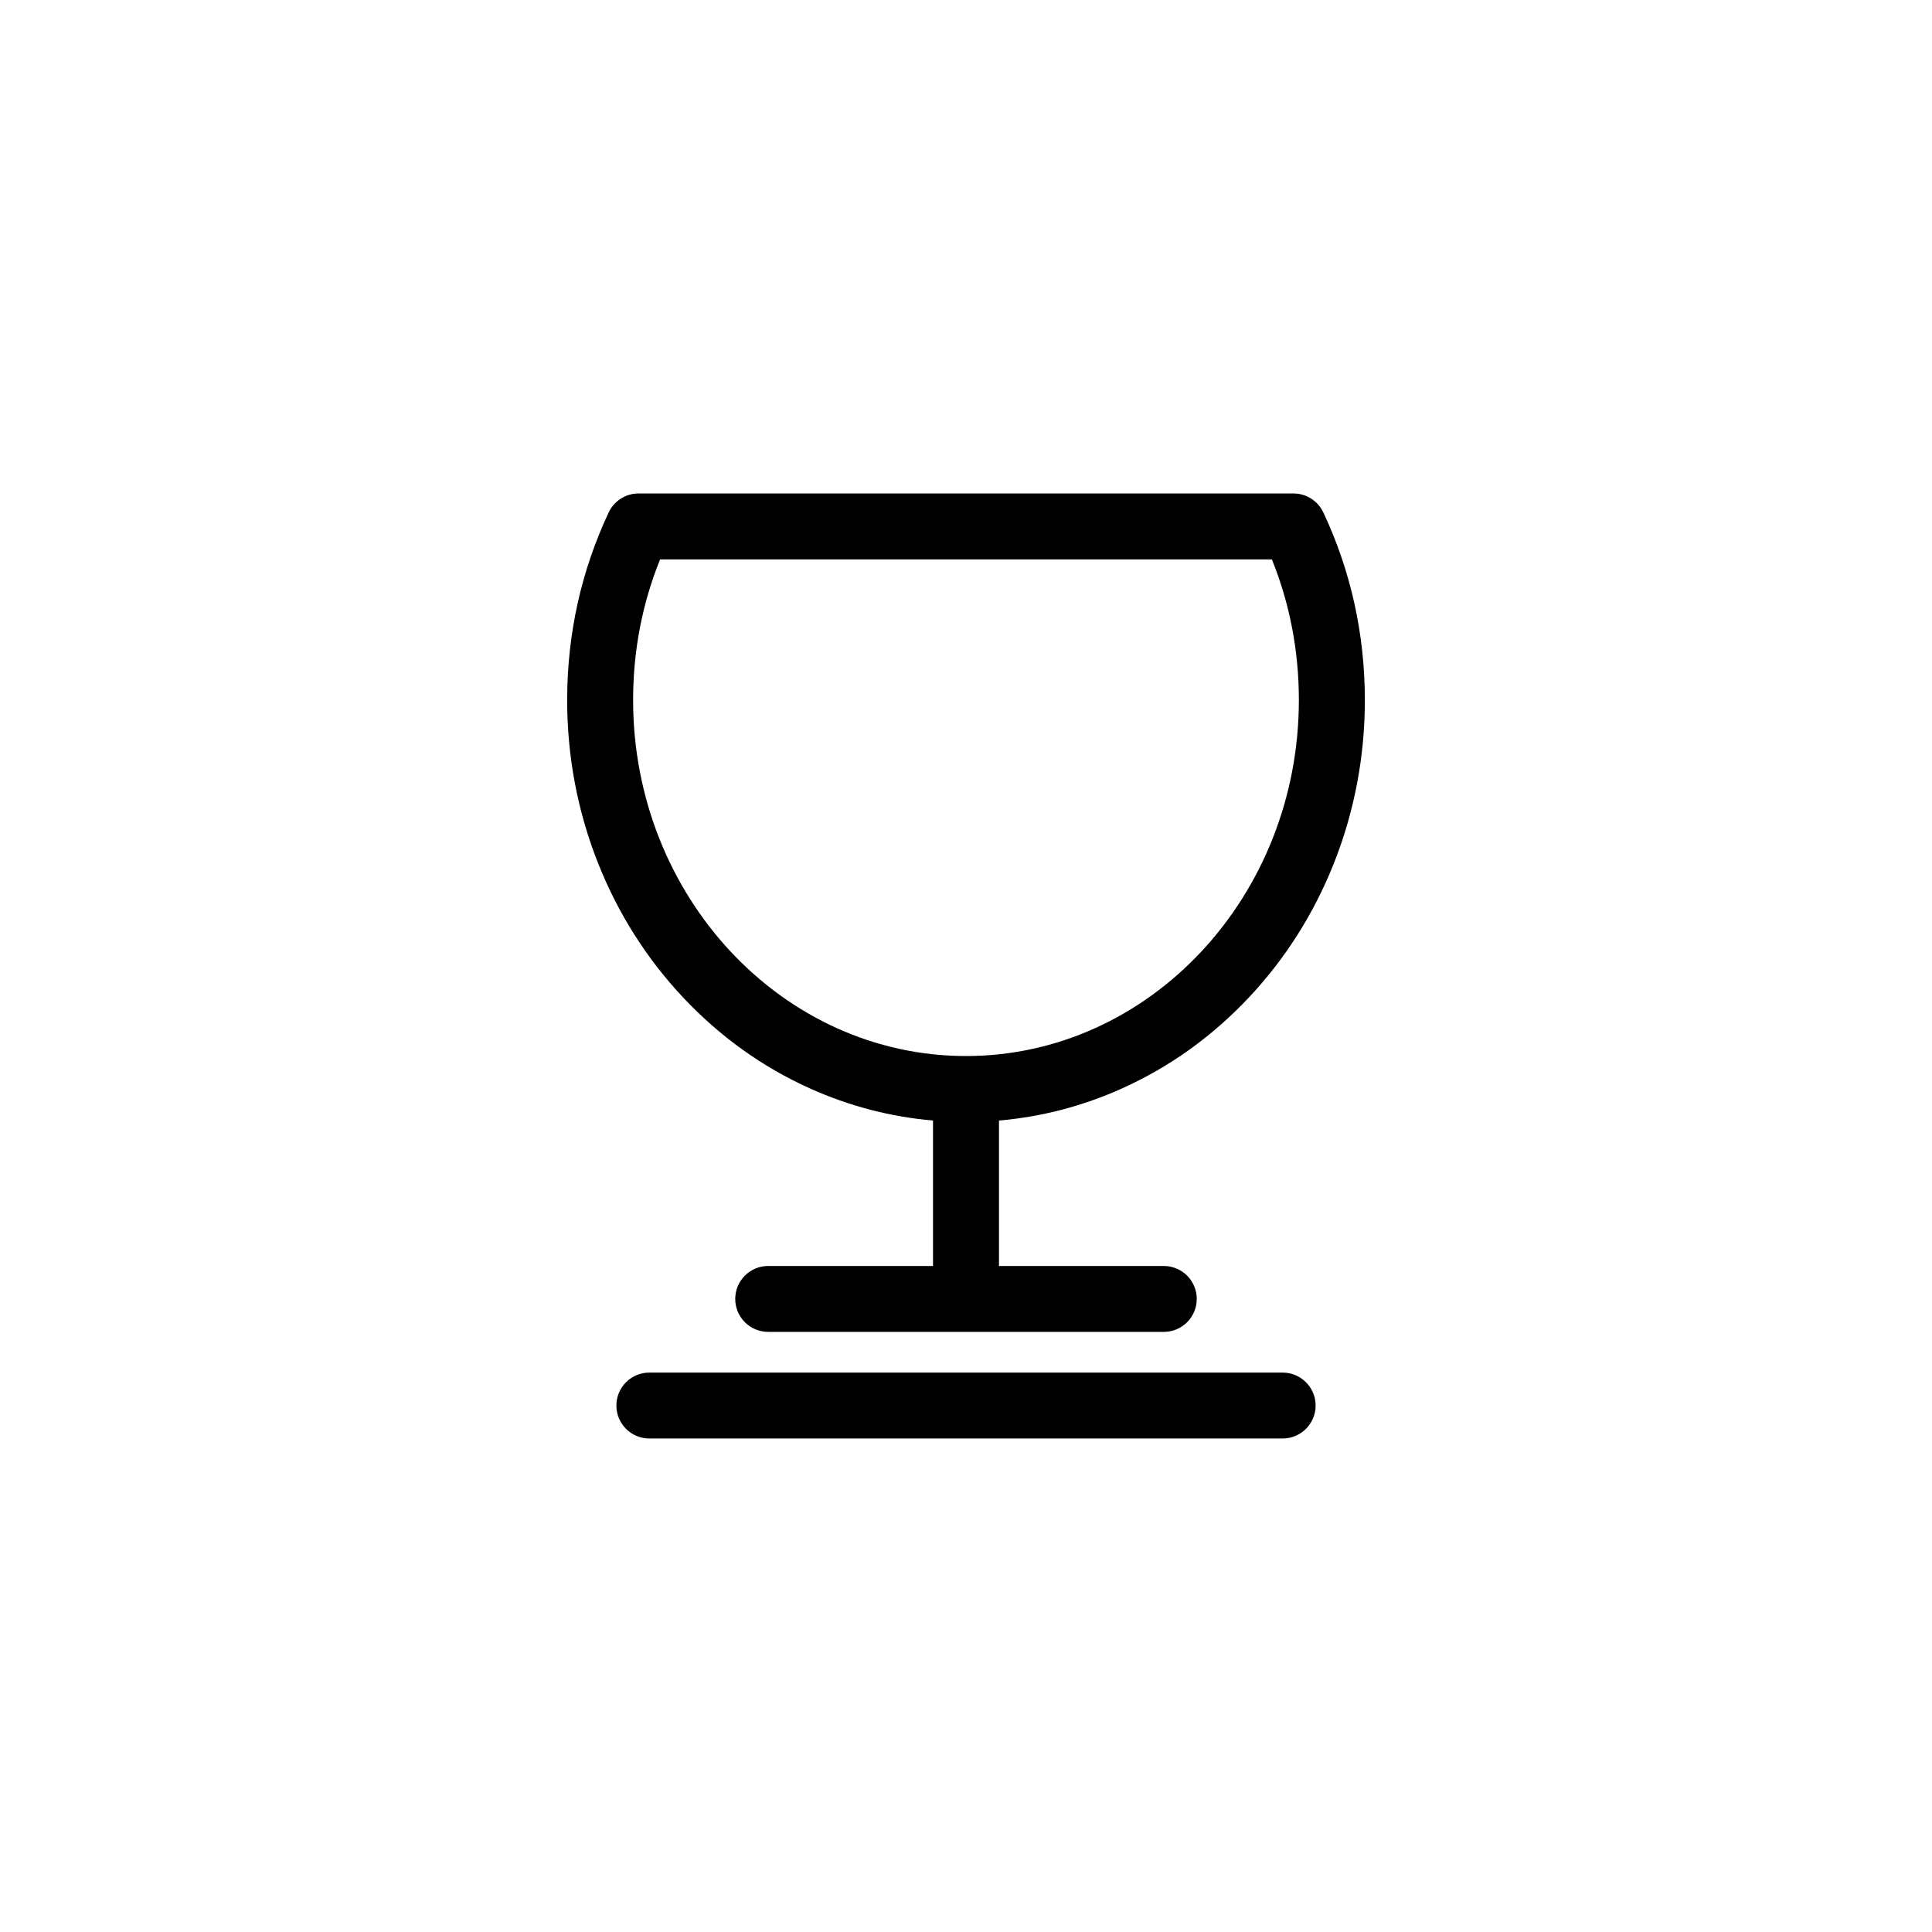
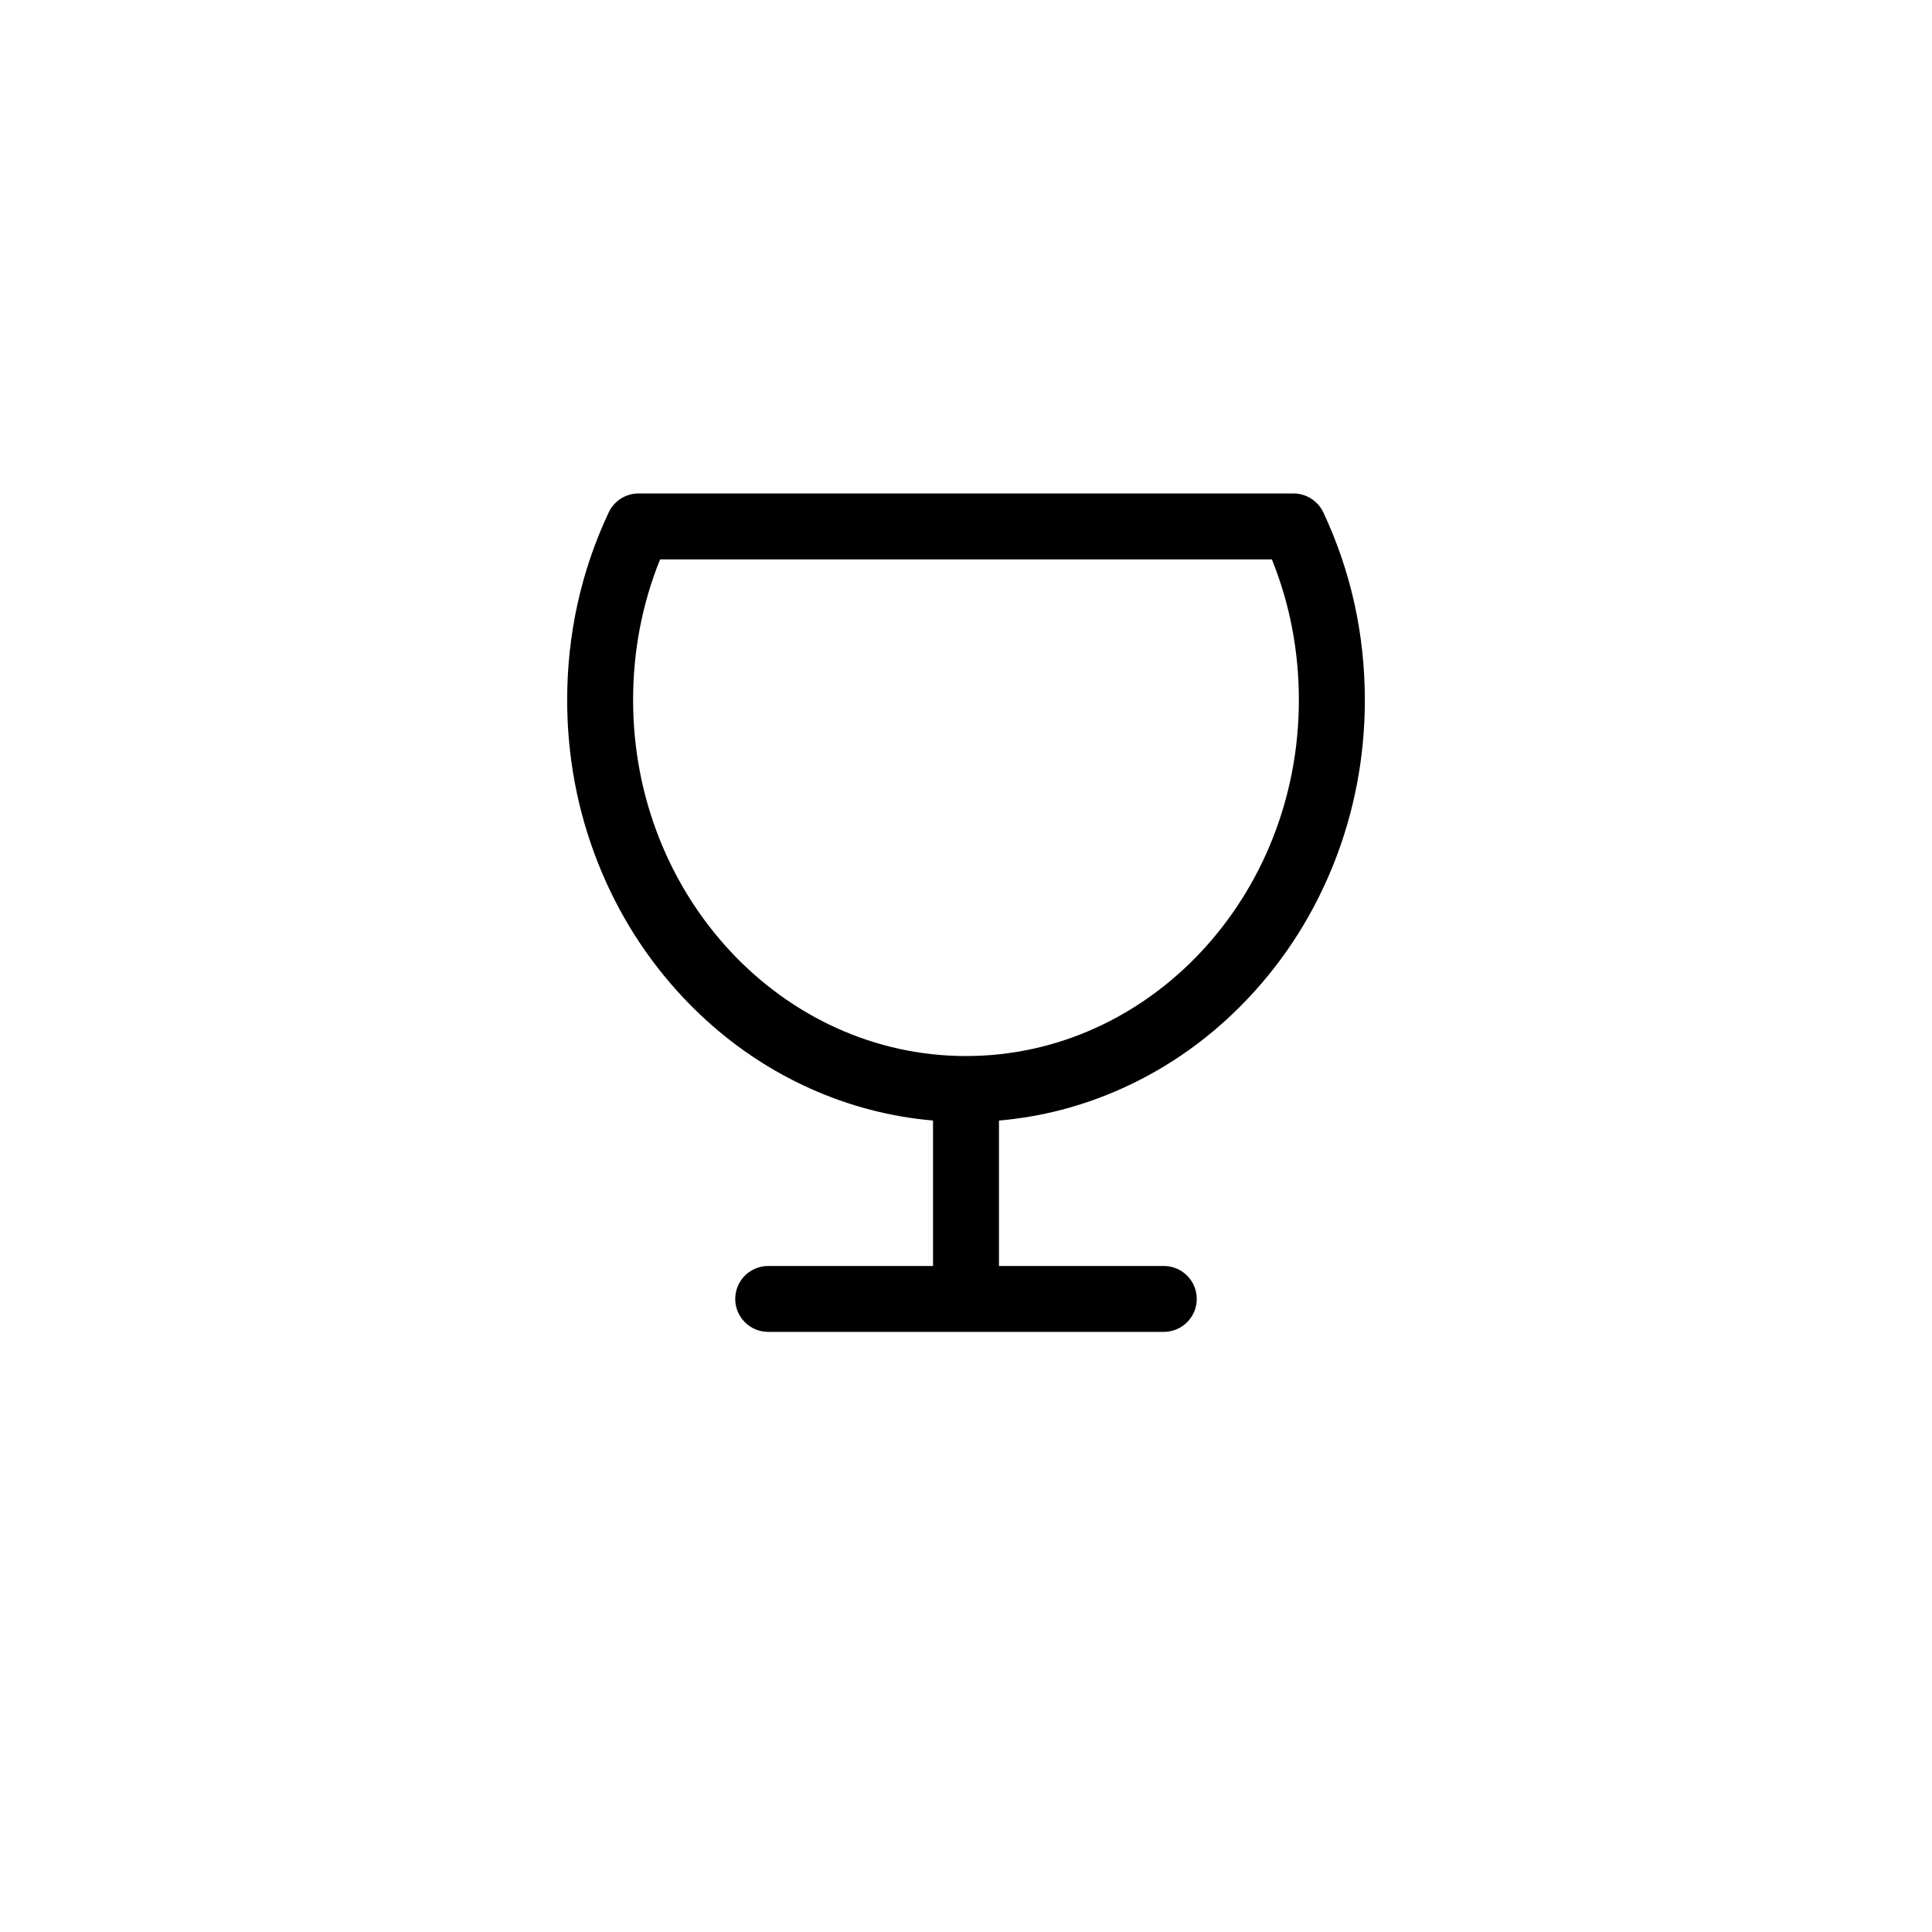
<svg xmlns="http://www.w3.org/2000/svg" fill="#000000" width="800px" height="800px" version="1.1" viewBox="144 144 512 512">
  <g>
-     <path d="m483.91 507.75h-167.83c-4.828 0-8.734 3.91-8.734 8.73 0 4.828 3.91 8.734 8.734 8.734h167.84c4.82 0 8.734-3.91 8.734-8.734-0.004-4.82-3.922-8.73-8.742-8.73z" />
    <path d="m494.69 279.79c-1.445-3.059-4.523-5.019-7.91-5.019h-173.56c-3.387 0-6.469 1.961-7.906 5.019-7.305 15.539-11.008 32.27-11.008 49.73 0 15.023 2.769 29.613 8.238 43.348 5.289 13.301 12.871 25.25 22.531 35.52 9.699 10.309 21 18.41 33.598 24.07 10.41 4.68 21.336 7.523 32.586 8.496v38.543h-43.68c-4.828 0-8.734 3.91-8.734 8.734 0 4.82 3.91 8.73 8.734 8.73h104.84c4.82 0 8.734-3.91 8.734-8.73 0-4.828-3.914-8.734-8.734-8.734h-43.68v-38.543c11.246-0.969 22.168-3.812 32.582-8.496 12.605-5.664 23.91-13.766 33.605-24.07 9.664-10.27 17.242-22.219 22.535-35.52 5.461-13.738 8.238-28.324 8.238-43.348-0.004-17.461-3.707-34.191-11.004-49.73zm-94.691 144.07c-48.645 0-88.219-42.316-88.219-94.34 0-13.004 2.402-25.52 7.152-37.277h162.13c4.75 11.758 7.152 24.273 7.152 37.277 0 52.023-39.578 94.34-88.215 94.34z" />
  </g>
</svg>